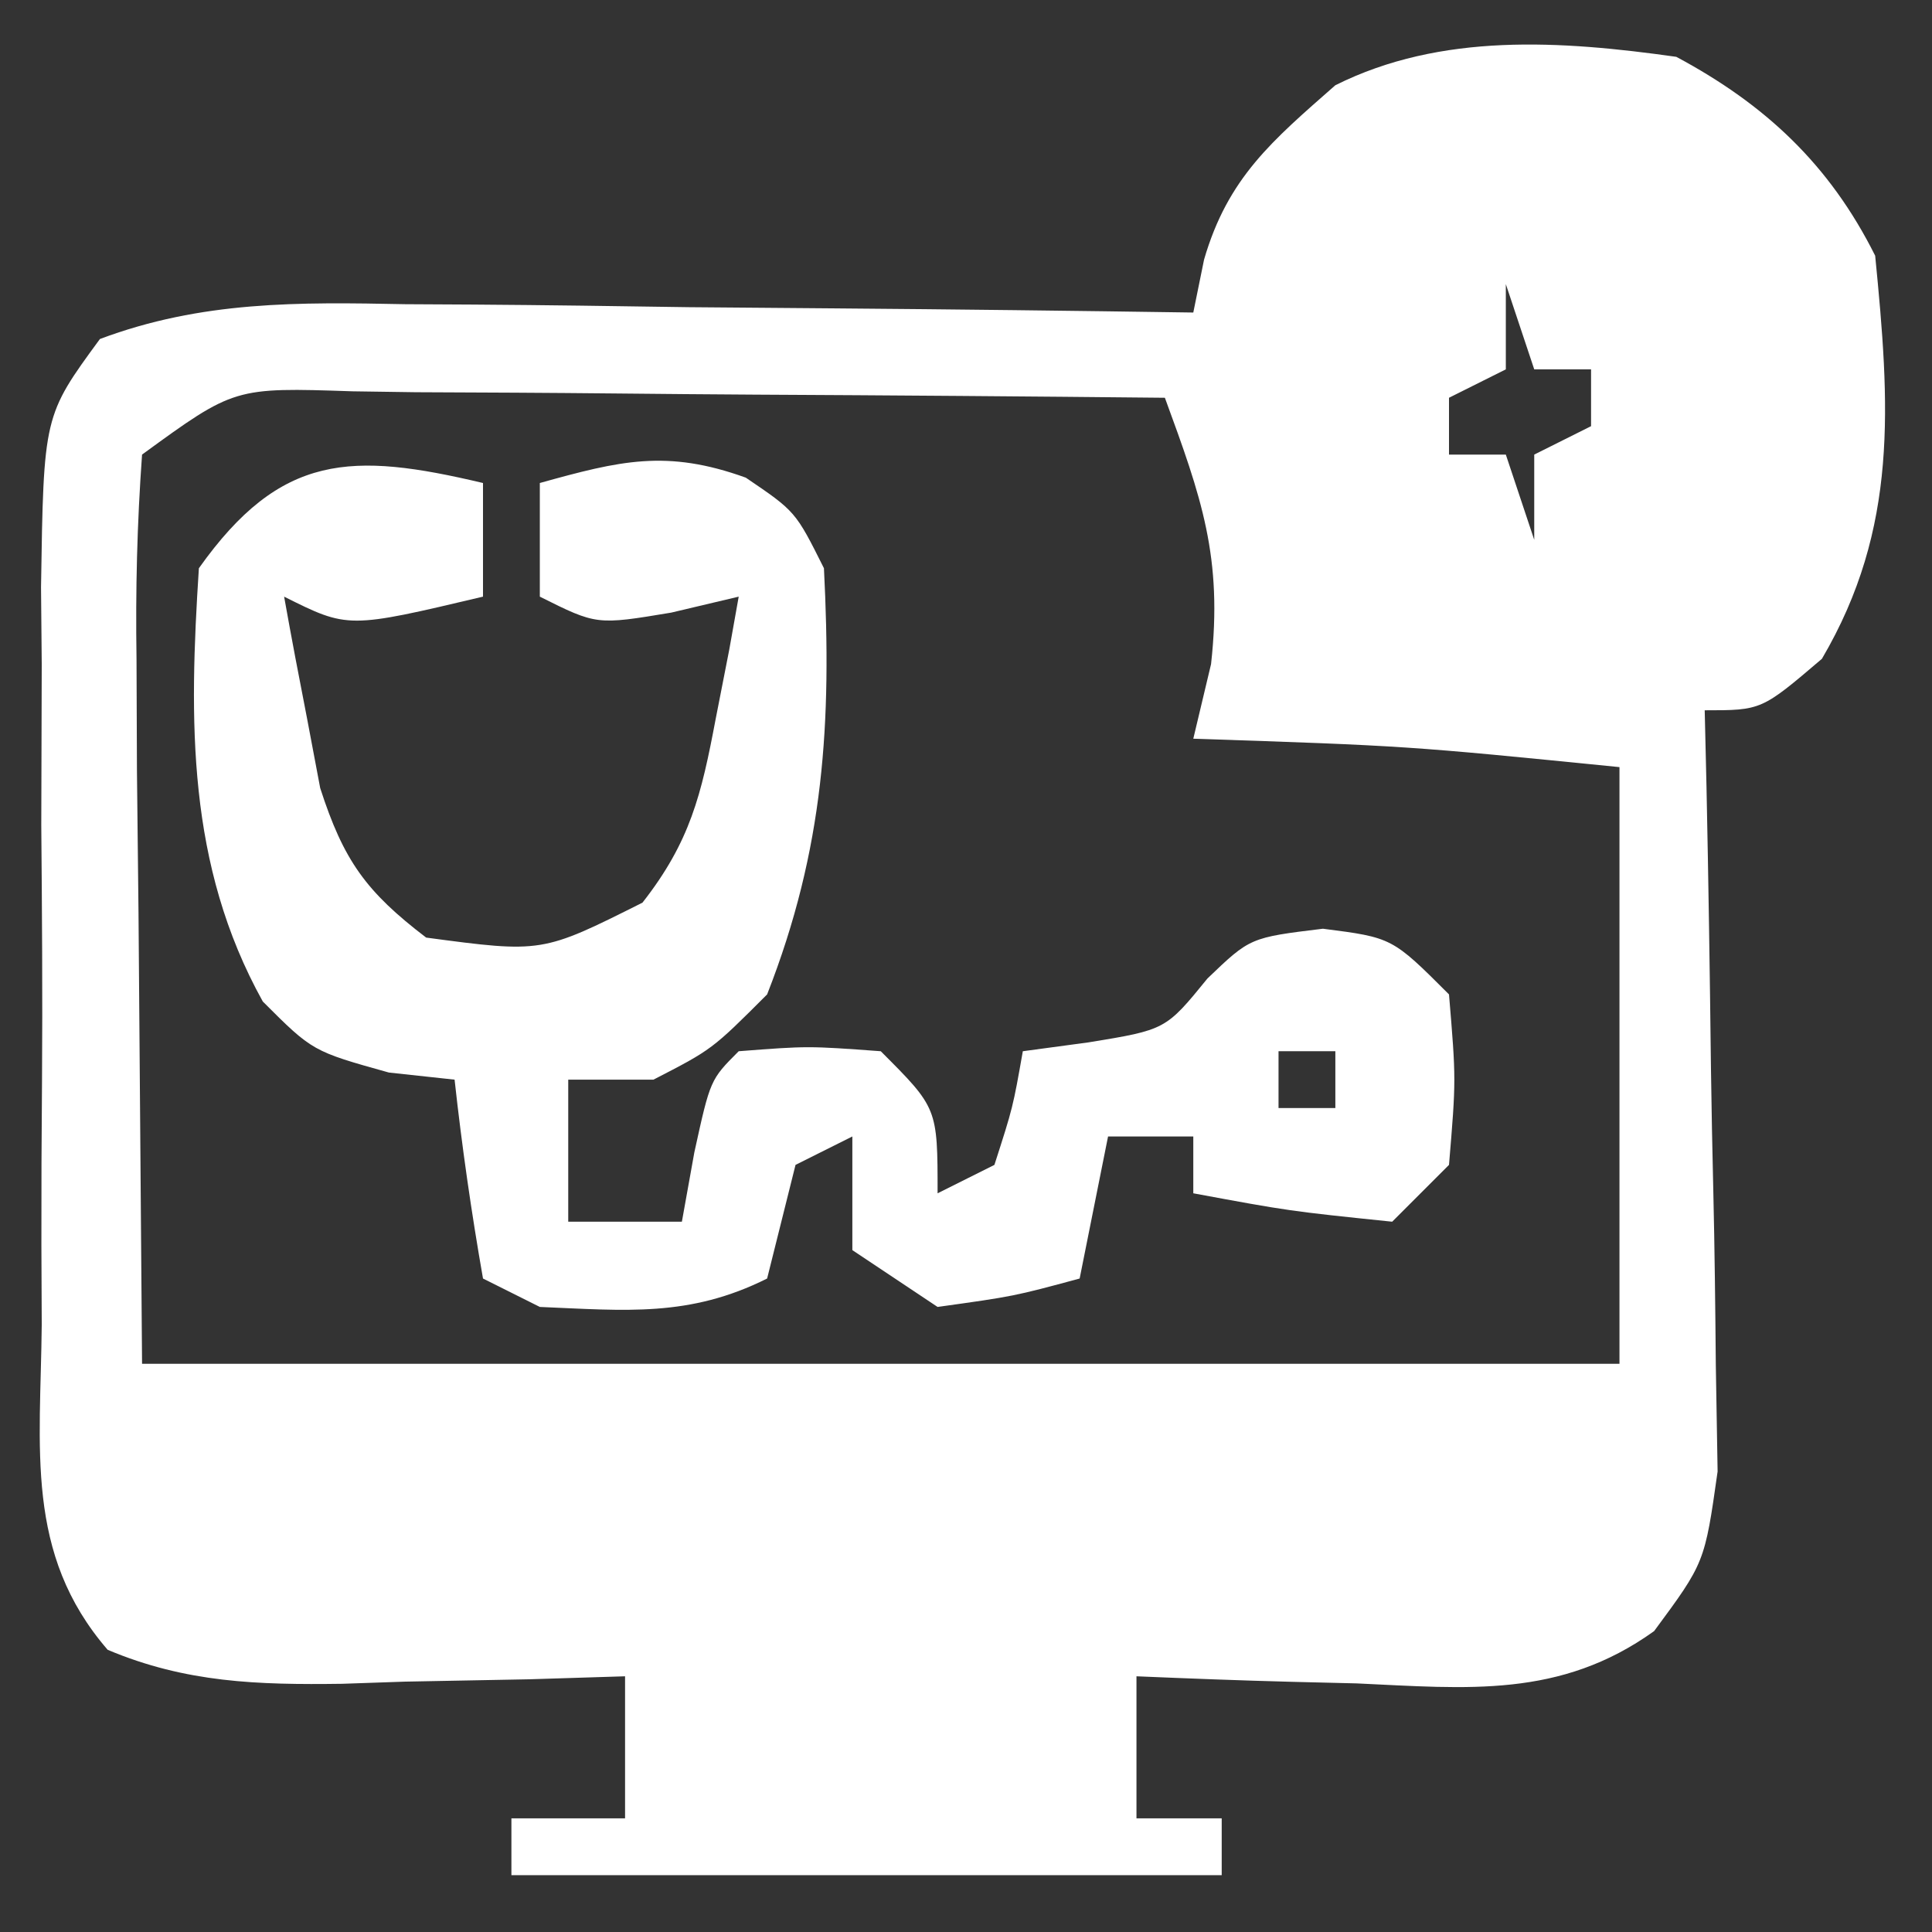
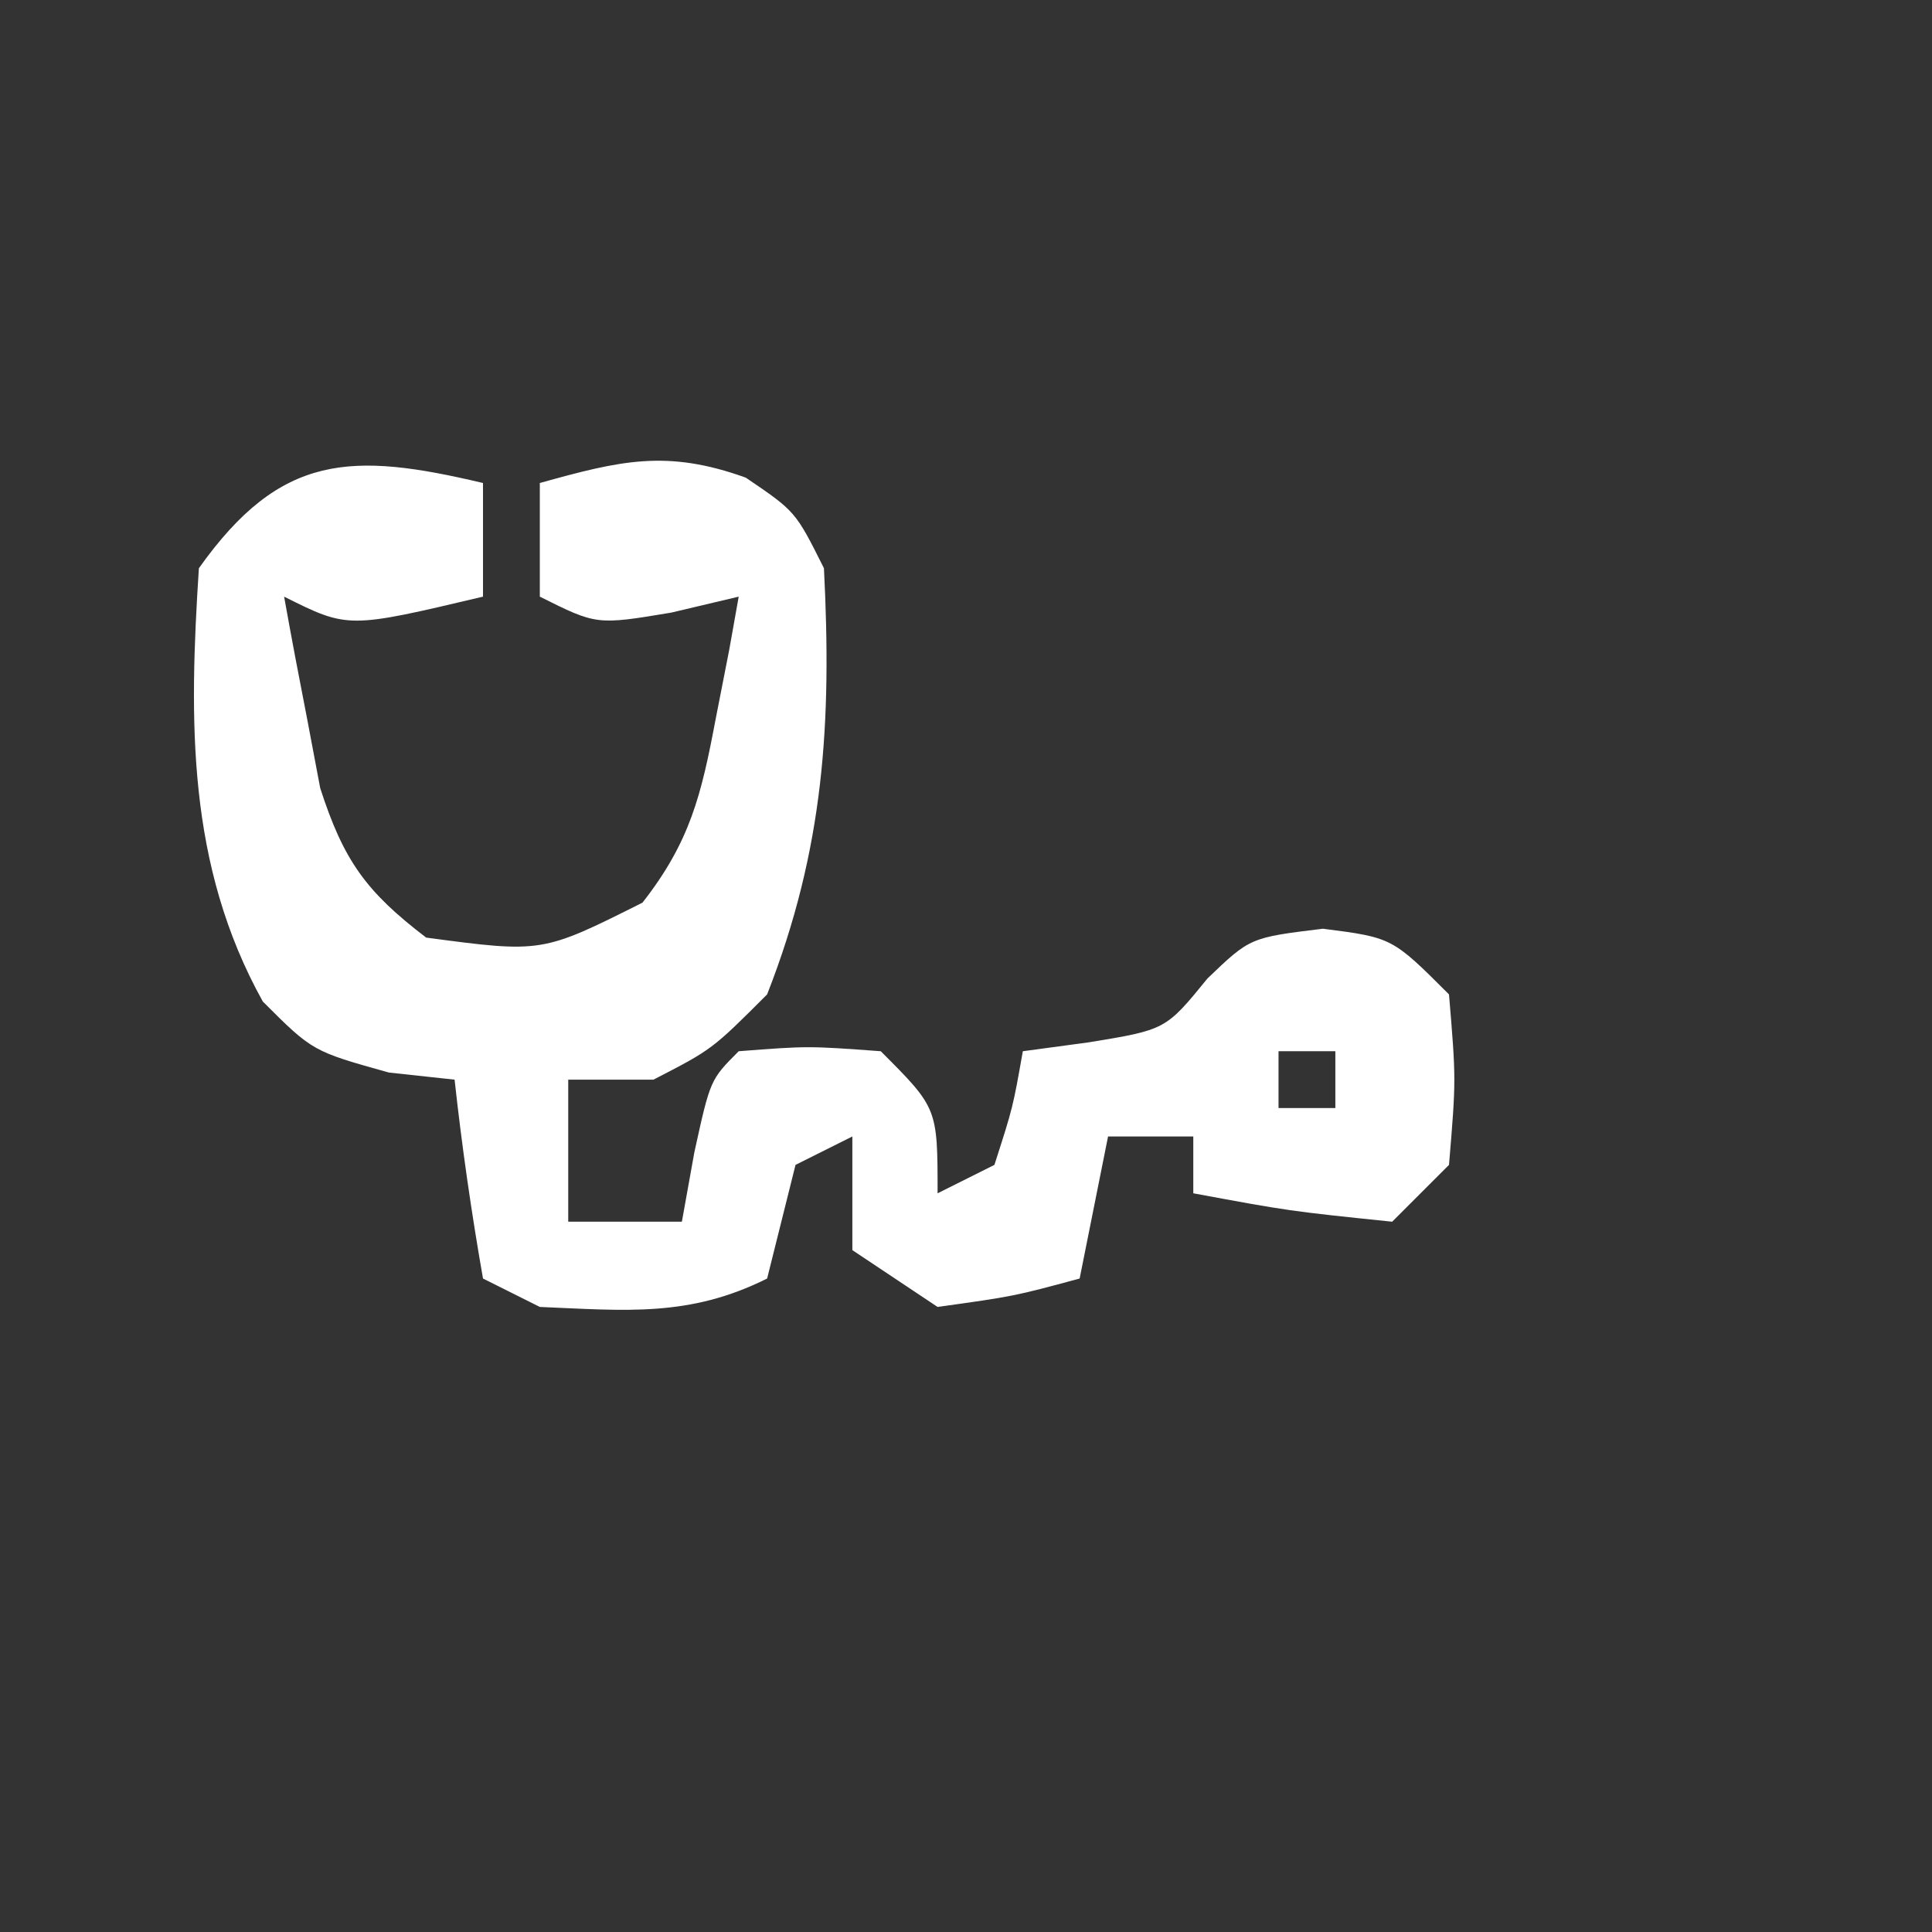
<svg xmlns="http://www.w3.org/2000/svg" version="1.1" width="68" height="68">
  <rect width="100%" height="100%" fill="#333333" stroke="none" />
-   <path d="M0 0 C3.126 1.672 5.393 3.786 7 7 C7.514 12.235 7.835 16.58 5.125 21.188 C3 23 3 23 1 23 C1.021 23.888 1.042 24.776 1.063 25.69 C1.132 28.993 1.182 32.295 1.22 35.598 C1.24 37.026 1.267 38.453 1.302 39.881 C1.35 41.936 1.373 43.991 1.391 46.047 C1.412 47.283 1.433 48.519 1.454 49.792 C1 53 1 53 -0.781 55.41 C-4.091 57.782 -7.349 57.429 -11.25 57.25 C-11.995 57.232 -12.74 57.214 -13.508 57.195 C-15.339 57.148 -17.17 57.077 -19 57 C-19 58.65 -19 60.3 -19 62 C-18.01 62 -17.02 62 -16 62 C-16 62.66 -16 63.32 -16 64 C-24.25 64 -32.5 64 -41 64 C-41 63.34 -41 62.68 -41 62 C-39.68 62 -38.36 62 -37 62 C-37 60.35 -37 58.7 -37 57 C-38.663 57.052 -38.663 57.052 -40.359 57.105 C-41.823 57.134 -43.286 57.161 -44.75 57.188 C-45.48 57.213 -46.209 57.238 -46.961 57.264 C-49.927 57.304 -52.456 57.229 -55.21 56.068 C-58.143 52.679 -57.571 48.959 -57.531 44.625 C-57.535 43.704 -57.539 42.783 -57.543 41.834 C-57.546 39.888 -57.538 37.941 -57.521 35.994 C-57.5 33.011 -57.521 30.03 -57.547 27.047 C-57.544 25.156 -57.539 23.266 -57.531 21.375 C-57.539 20.481 -57.547 19.587 -57.556 18.667 C-57.464 12.633 -57.464 12.633 -55.483 9.932 C-51.907 8.59 -48.497 8.631 -44.734 8.707 C-43.941 8.711 -43.148 8.716 -42.33 8.72 C-39.803 8.737 -37.277 8.774 -34.75 8.812 C-33.034 8.828 -31.318 8.841 -29.602 8.854 C-25.401 8.887 -21.201 8.938 -17 9 C-16.812 8.078 -16.812 8.078 -16.621 7.137 C-15.783 4.254 -14.227 2.957 -12 1 C-8.275 -0.862 -4.055 -0.571 0 0 Z M-6 8 C-6 8.99 -6 9.98 -6 11 C-6.99 11.495 -6.99 11.495 -8 12 C-8 12.66 -8 13.32 -8 14 C-7.34 14 -6.68 14 -6 14 C-5.67 14.99 -5.34 15.98 -5 17 C-5 16.01 -5 15.02 -5 14 C-4.34 13.67 -3.68 13.34 -3 13 C-3 12.34 -3 11.68 -3 11 C-3.66 11 -4.32 11 -5 11 C-5.33 10.01 -5.66 9.02 -6 8 Z M-54 14 C-54.175 16.436 -54.232 18.76 -54.195 21.195 C-54.19 22.49 -54.185 23.784 -54.18 25.118 C-54.162 26.77 -54.144 28.423 -54.125 30.125 C-54.084 35.364 -54.042 40.602 -54 46 C-36.84 46 -19.68 46 -2 46 C-2 39.07 -2 32.14 -2 25 C-9.488 24.251 -9.488 24.251 -17 24 C-16.794 23.134 -16.587 22.267 -16.375 21.375 C-15.957 17.614 -16.714 15.506 -18 12 C-22.805 11.951 -27.611 11.914 -32.417 11.89 C-34.052 11.88 -35.687 11.866 -37.323 11.849 C-39.671 11.825 -42.019 11.814 -44.367 11.805 C-45.101 11.794 -45.834 11.784 -46.59 11.773 C-50.751 11.633 -50.751 11.633 -54 14 Z " fill="#FFFFFF" transform="translate(59,2)" />
  <path d="M0 0 C0 1.32 0 2.64 0 4 C-4.75 5.125 -4.75 5.125 -7 4 C-6.743 5.44 -6.469 6.877 -6.188 8.312 C-6.037 9.113 -5.886 9.914 -5.73 10.738 C-4.907 13.287 -4.118 14.385 -2 16 C2.079 16.544 2.079 16.544 5.613 14.77 C7.291 12.628 7.686 10.974 8.188 8.312 C8.425 7.1 8.425 7.1 8.668 5.863 C8.832 4.941 8.832 4.941 9 4 C7.824 4.278 7.824 4.278 6.625 4.562 C4 5 4 5 2 4 C2 2.68 2 1.36 2 0 C4.817 -0.783 6.46 -1.195 9.25 -0.188 C11 1 11 1 12 3 C12.276 8.423 12.013 12.866 10 18 C8.062 19.938 8.062 19.938 6 21 C5.01 21 4.02 21 3 21 C3 22.65 3 24.3 3 26 C4.32 26 5.64 26 7 26 C7.144 25.196 7.289 24.391 7.438 23.562 C8 21 8 21 9 20 C11.438 19.812 11.438 19.812 14 20 C16 22 16 22 16 25 C16.66 24.67 17.32 24.34 18 24 C18.652 21.975 18.652 21.975 19 20 C19.763 19.897 20.526 19.794 21.312 19.688 C24.03 19.244 24.03 19.244 25.5 17.438 C27 16 27 16 29.562 15.688 C32 16 32 16 34 18 C34.25 21 34.25 21 34 24 C33.34 24.66 32.68 25.32 32 26 C28.375 25.625 28.375 25.625 25 25 C25 24.34 25 23.68 25 23 C24.01 23 23.02 23 22 23 C21.67 24.65 21.34 26.3 21 28 C18.688 28.625 18.688 28.625 16 29 C15.01 28.34 14.02 27.68 13 27 C13 25.68 13 24.36 13 23 C12.34 23.33 11.68 23.66 11 24 C10.835 24.66 10.67 25.32 10.5 26 C10.335 26.66 10.17 27.32 10 28 C7.261 29.37 5.029 29.126 2 29 C1.34 28.67 0.68 28.34 0 28 C-0.407 25.678 -0.744 23.343 -1 21 C-1.763 20.918 -2.526 20.835 -3.312 20.75 C-6 20 -6 20 -7.75 18.25 C-10.423 13.438 -10.347 8.376 -10 3 C-7.114 -1.067 -4.617 -1.093 0 0 Z M28 20 C28 20.66 28 21.32 28 22 C28.66 22 29.32 22 30 22 C30 21.34 30 20.68 30 20 C29.34 20 28.68 20 28 20 Z " fill="#FFFFFF" transform="translate(17,17)" />
</svg>